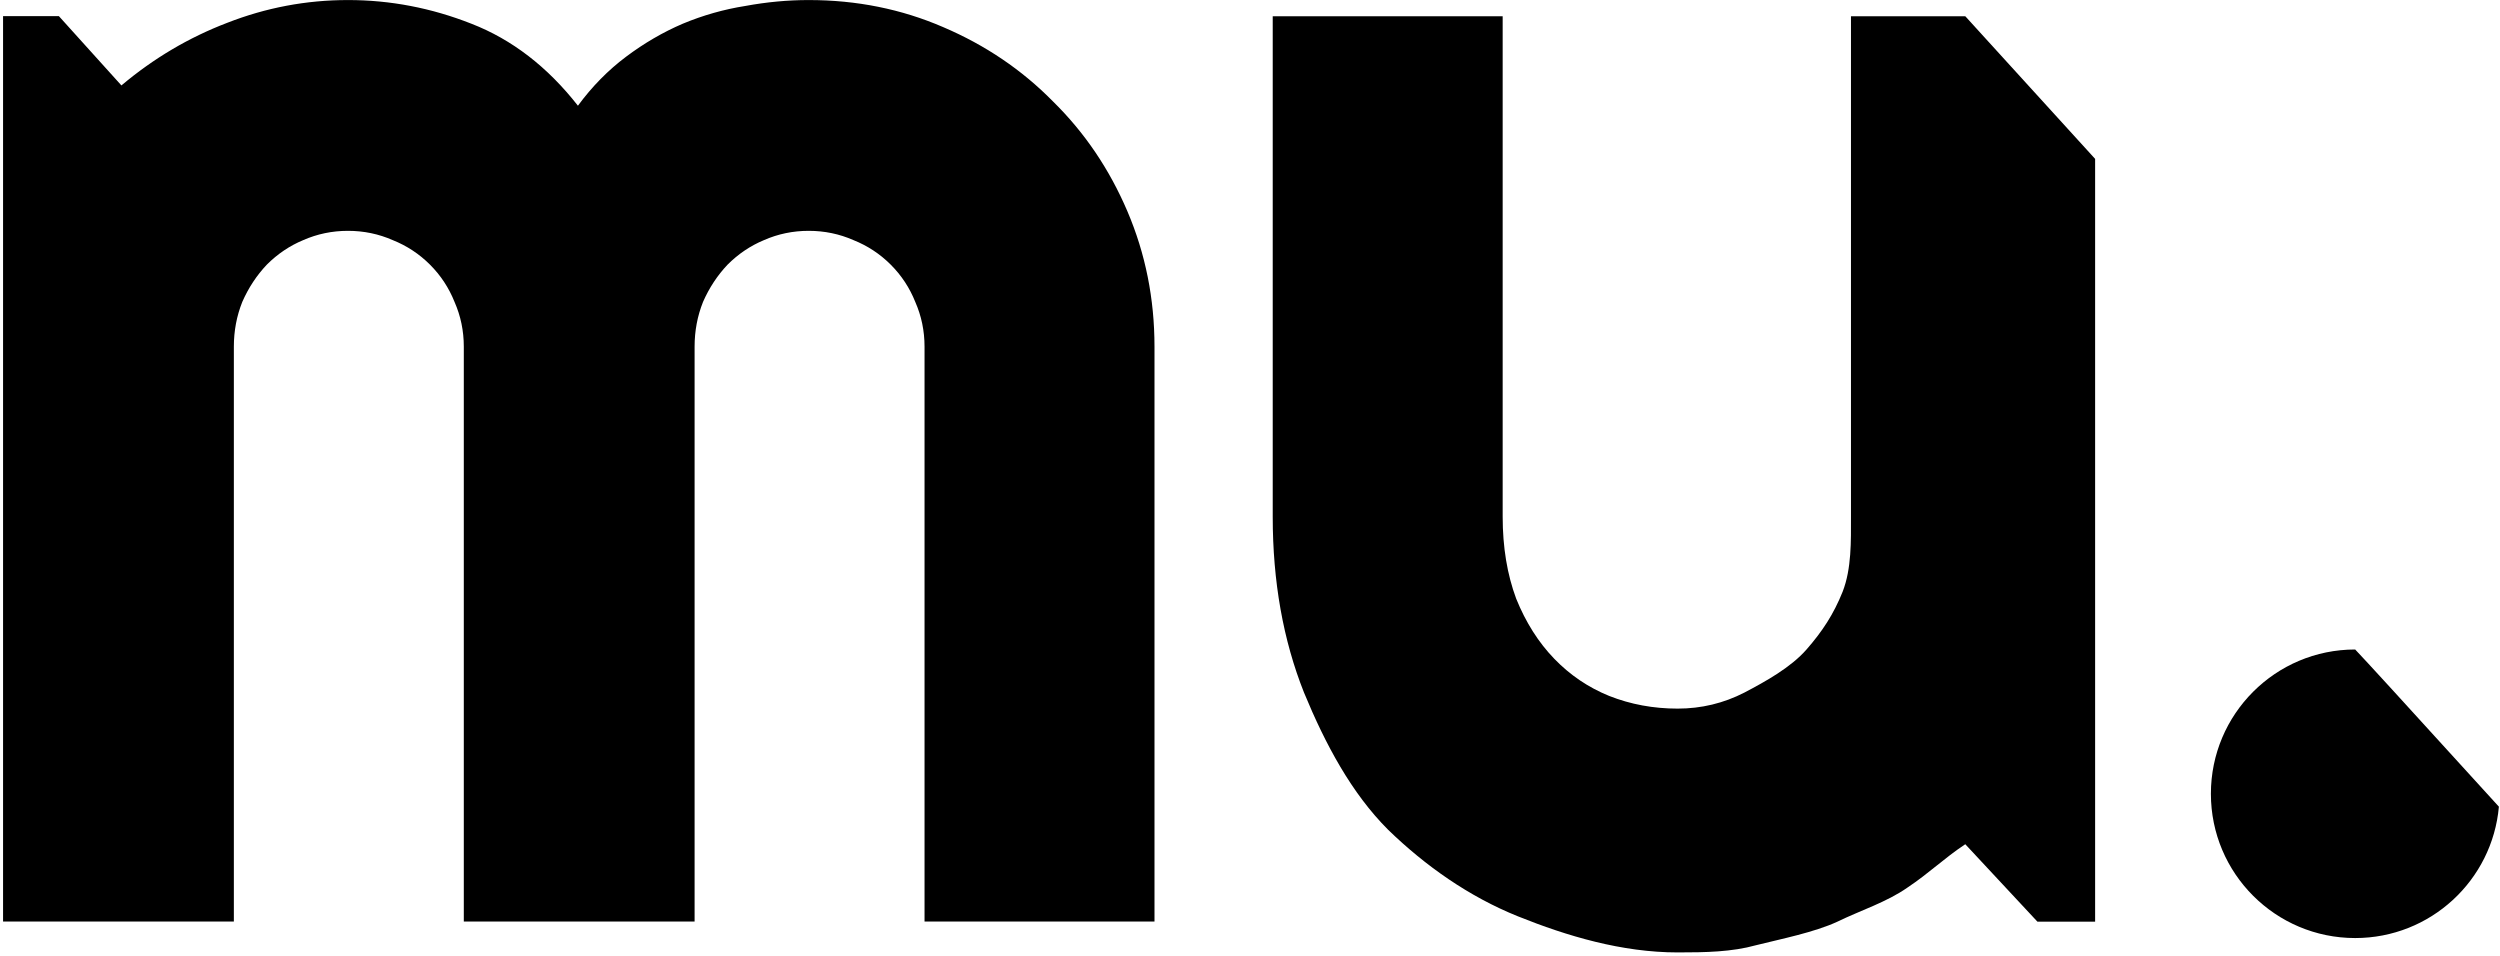
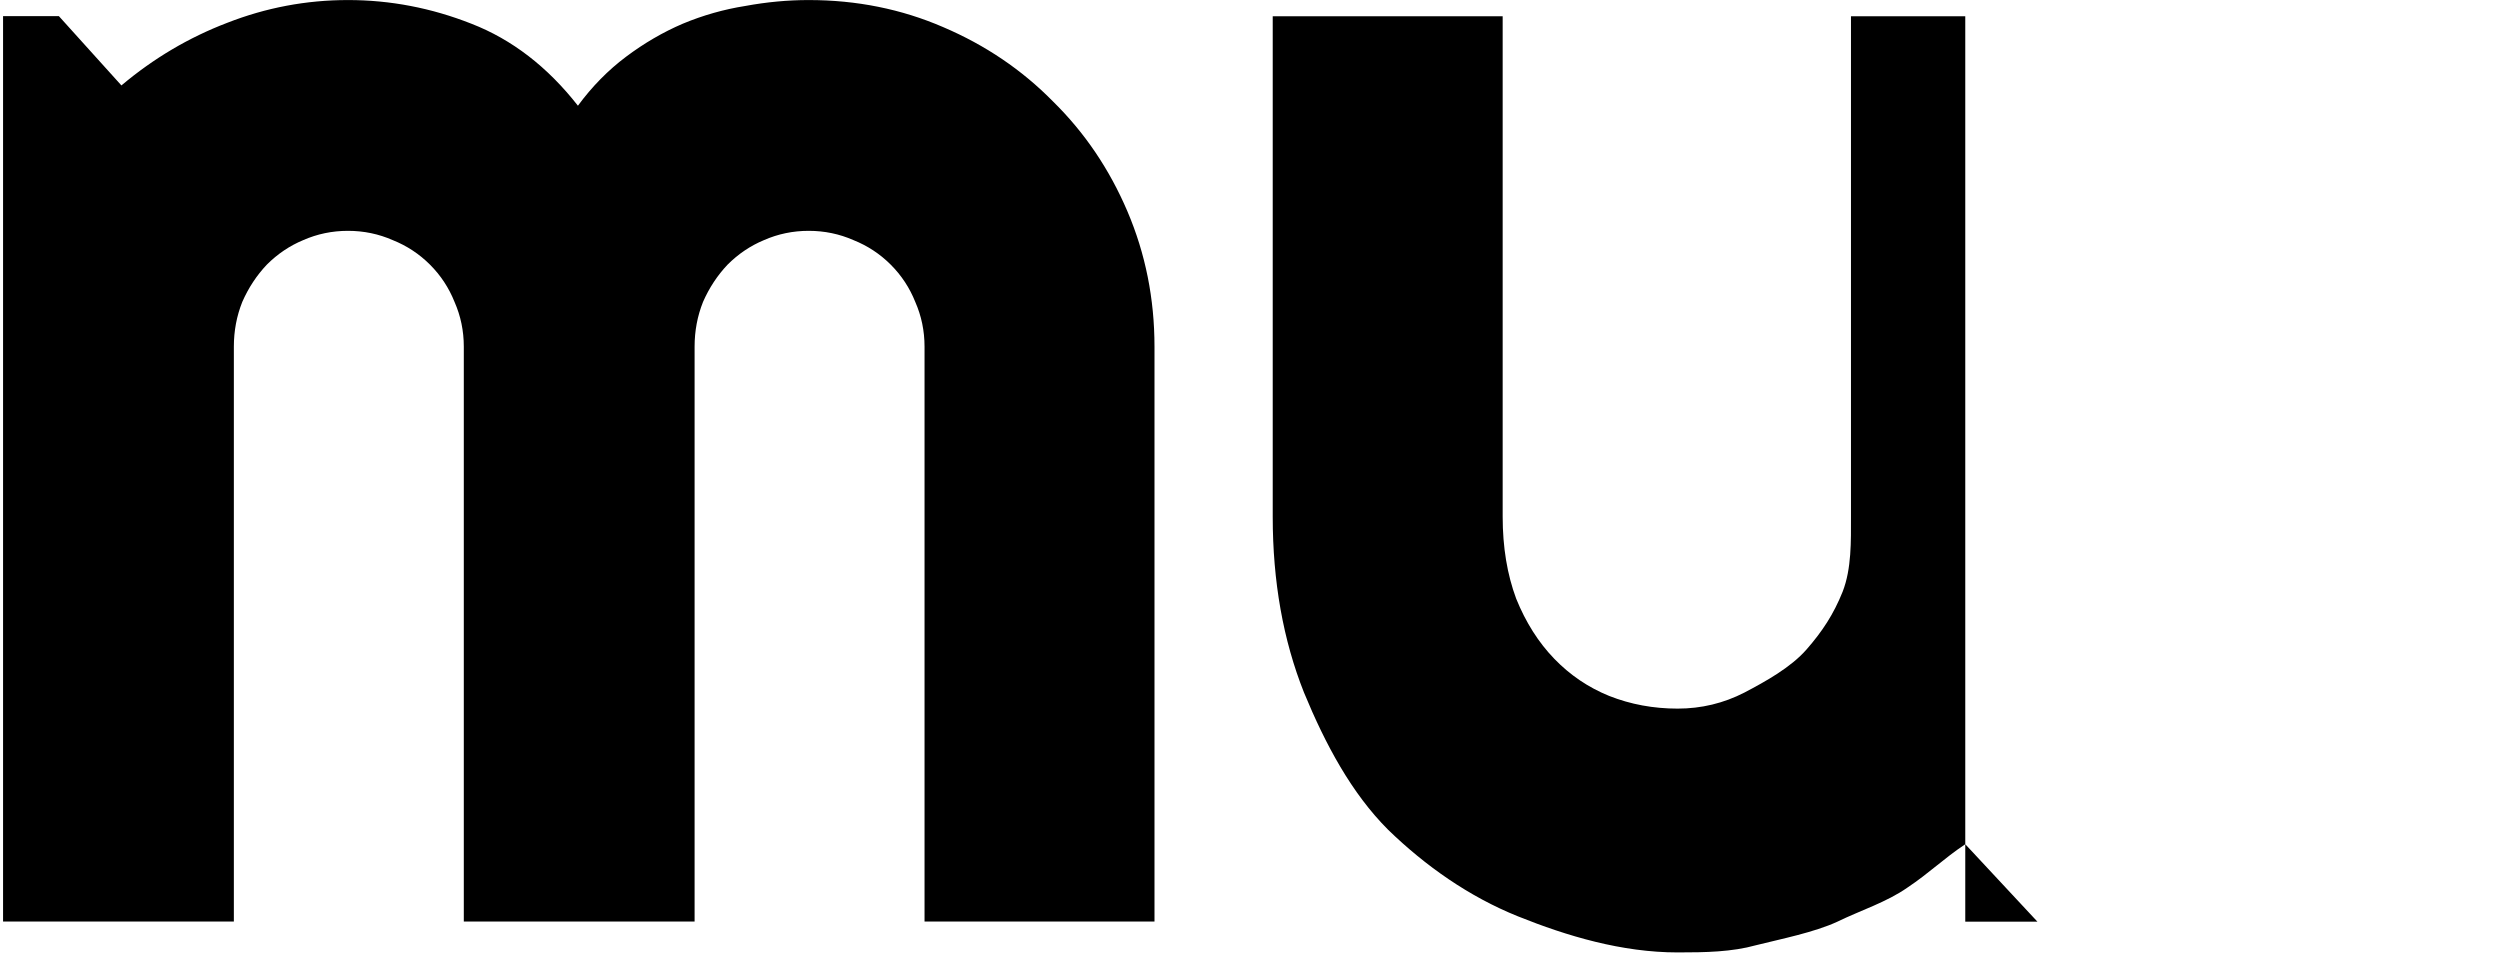
<svg xmlns="http://www.w3.org/2000/svg" width="756" height="289" viewBox="0 0 756 289" fill="none">
-   <path d="M594.298 255.29C587.753 259.653 583.39 264.016 576.845 268.38C570.539 272.811 562.631 275.299 555.644 278.708C548.656 281.946 538.532 283.957 531.033 285.832C523.705 287.877 515.763 288.013 507.326 288.013C490.454 288.013 473.871 283.071 459.043 277.106C444.215 271.141 431.024 261.835 419.776 250.927C408.697 239.849 400.806 225.107 394.33 209.427C388.024 193.577 384.871 175.852 384.871 156.253V4.909H454.407V43.682V156.253C454.407 165.456 455.771 173.722 458.498 181.05C461.395 188.208 465.23 194.259 470.002 199.201C474.774 204.144 480.313 207.893 486.619 210.45C493.095 213.006 499.998 214.285 507.326 214.285C514.484 214.285 521.216 212.665 527.522 209.427C533.999 206.019 541.532 201.843 546.304 196.389C551.076 190.935 554.485 185.754 557.212 178.937C559.939 171.949 559.734 163.581 559.734 156.253V4.909L594.298 4.909L633.565 48.045V141.808V278.708H616.113L594.298 255.29Z" fill="black" />
+   <path d="M594.298 255.29C587.753 259.653 583.39 264.016 576.845 268.38C570.539 272.811 562.631 275.299 555.644 278.708C548.656 281.946 538.532 283.957 531.033 285.832C523.705 287.877 515.763 288.013 507.326 288.013C490.454 288.013 473.871 283.071 459.043 277.106C444.215 271.141 431.024 261.835 419.776 250.927C408.697 239.849 400.806 225.107 394.33 209.427C388.024 193.577 384.871 175.852 384.871 156.253V4.909H454.407V43.682V156.253C454.407 165.456 455.771 173.722 458.498 181.05C461.395 188.208 465.23 194.259 470.002 199.201C474.774 204.144 480.313 207.893 486.619 210.45C493.095 213.006 499.998 214.285 507.326 214.285C514.484 214.285 521.216 212.665 527.522 209.427C533.999 206.019 541.532 201.843 546.304 196.389C551.076 190.935 554.485 185.754 557.212 178.937C559.939 171.949 559.734 163.581 559.734 156.253V4.909L594.298 4.909V141.808V278.708H616.113L594.298 255.29Z" fill="black" />
  <path d="M349.118 278.67H279.581V104.829C279.581 100.057 278.644 95.541 276.769 91.28C275.065 87.019 272.594 83.27 269.356 80.031C266.117 76.793 262.368 74.322 258.107 72.618C253.846 70.743 249.33 69.805 244.558 69.805C239.786 69.805 235.269 70.743 231.008 72.618C226.918 74.322 223.254 76.793 220.016 80.031C216.948 83.27 214.477 87.019 212.602 91.28C210.898 95.541 210.045 100.057 210.045 104.829V278.67H140.254V104.829C140.254 100.057 139.316 95.541 137.442 91.28C135.737 87.019 133.266 83.27 130.028 80.031C126.79 76.793 123.04 74.322 118.779 72.618C114.518 70.743 110.002 69.805 105.23 69.805C100.458 69.805 95.941 70.743 91.681 72.618C87.59 74.322 83.926 76.793 80.688 80.031C77.62 83.27 75.149 87.019 73.274 91.28C71.57 95.541 70.718 100.057 70.718 104.829V278.67H0.926V239.982V141.77V4.871H17.799L36.716 25.834C46.431 17.653 57.083 11.347 68.672 6.916C80.432 2.314 92.618 0.014 105.23 0.014C118.012 0.014 130.454 2.4 142.554 7.172C154.826 11.944 165.563 20.21 174.766 31.97C179.027 26.175 183.884 21.232 189.338 17.142C194.792 13.052 200.501 9.728 206.466 7.172C212.602 4.615 218.908 2.826 225.384 1.803C231.861 0.61 238.252 0.014 244.558 0.014C259.044 0.014 272.594 2.741 285.206 8.194C297.988 13.648 309.066 21.147 318.44 30.691C327.984 40.065 335.483 51.143 340.937 63.926C346.391 76.708 349.118 90.343 349.118 104.829V278.67Z" fill="black" />
-   <path d="M736.202 222.585C741.773 228.713 755.663 243.94 755.663 243.94C753.689 266.208 734.986 283.667 712.205 283.667C688.108 283.667 668.574 264.133 668.574 240.037C668.574 215.94 688.108 196.406 712.205 196.406C712.205 196.406 714.386 198.588 736.202 222.585Z" fill="black" />
</svg>